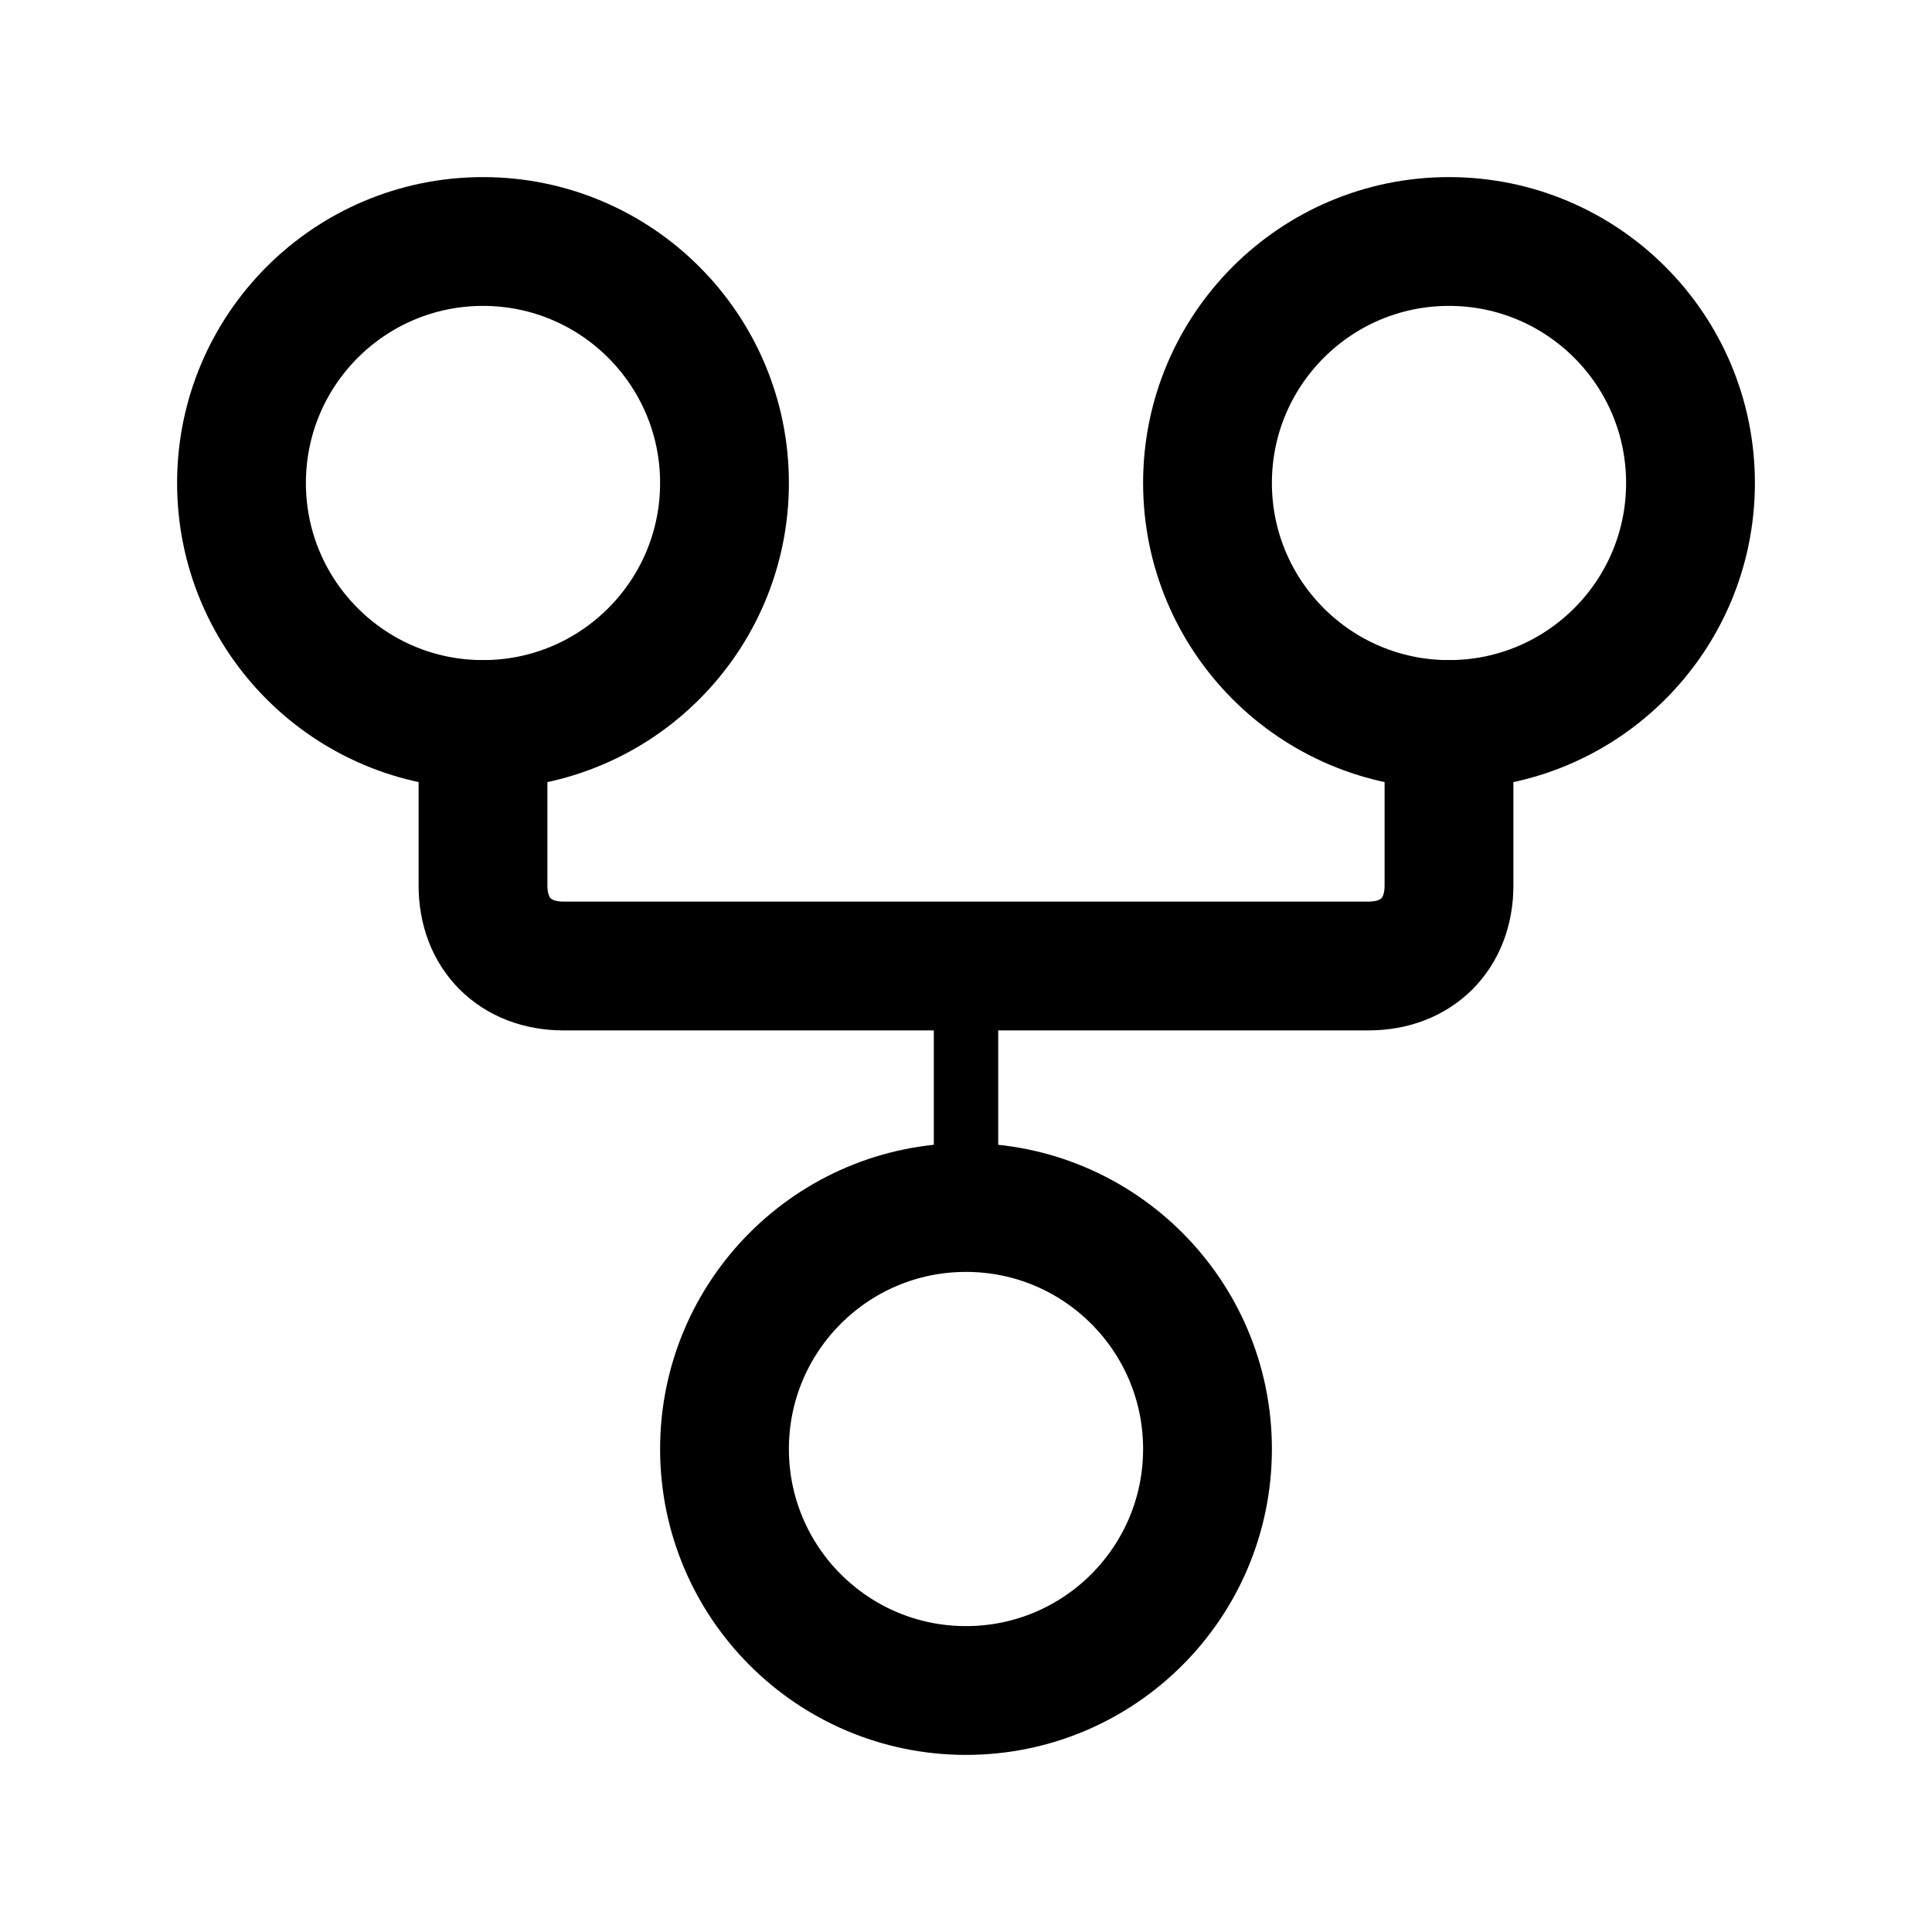
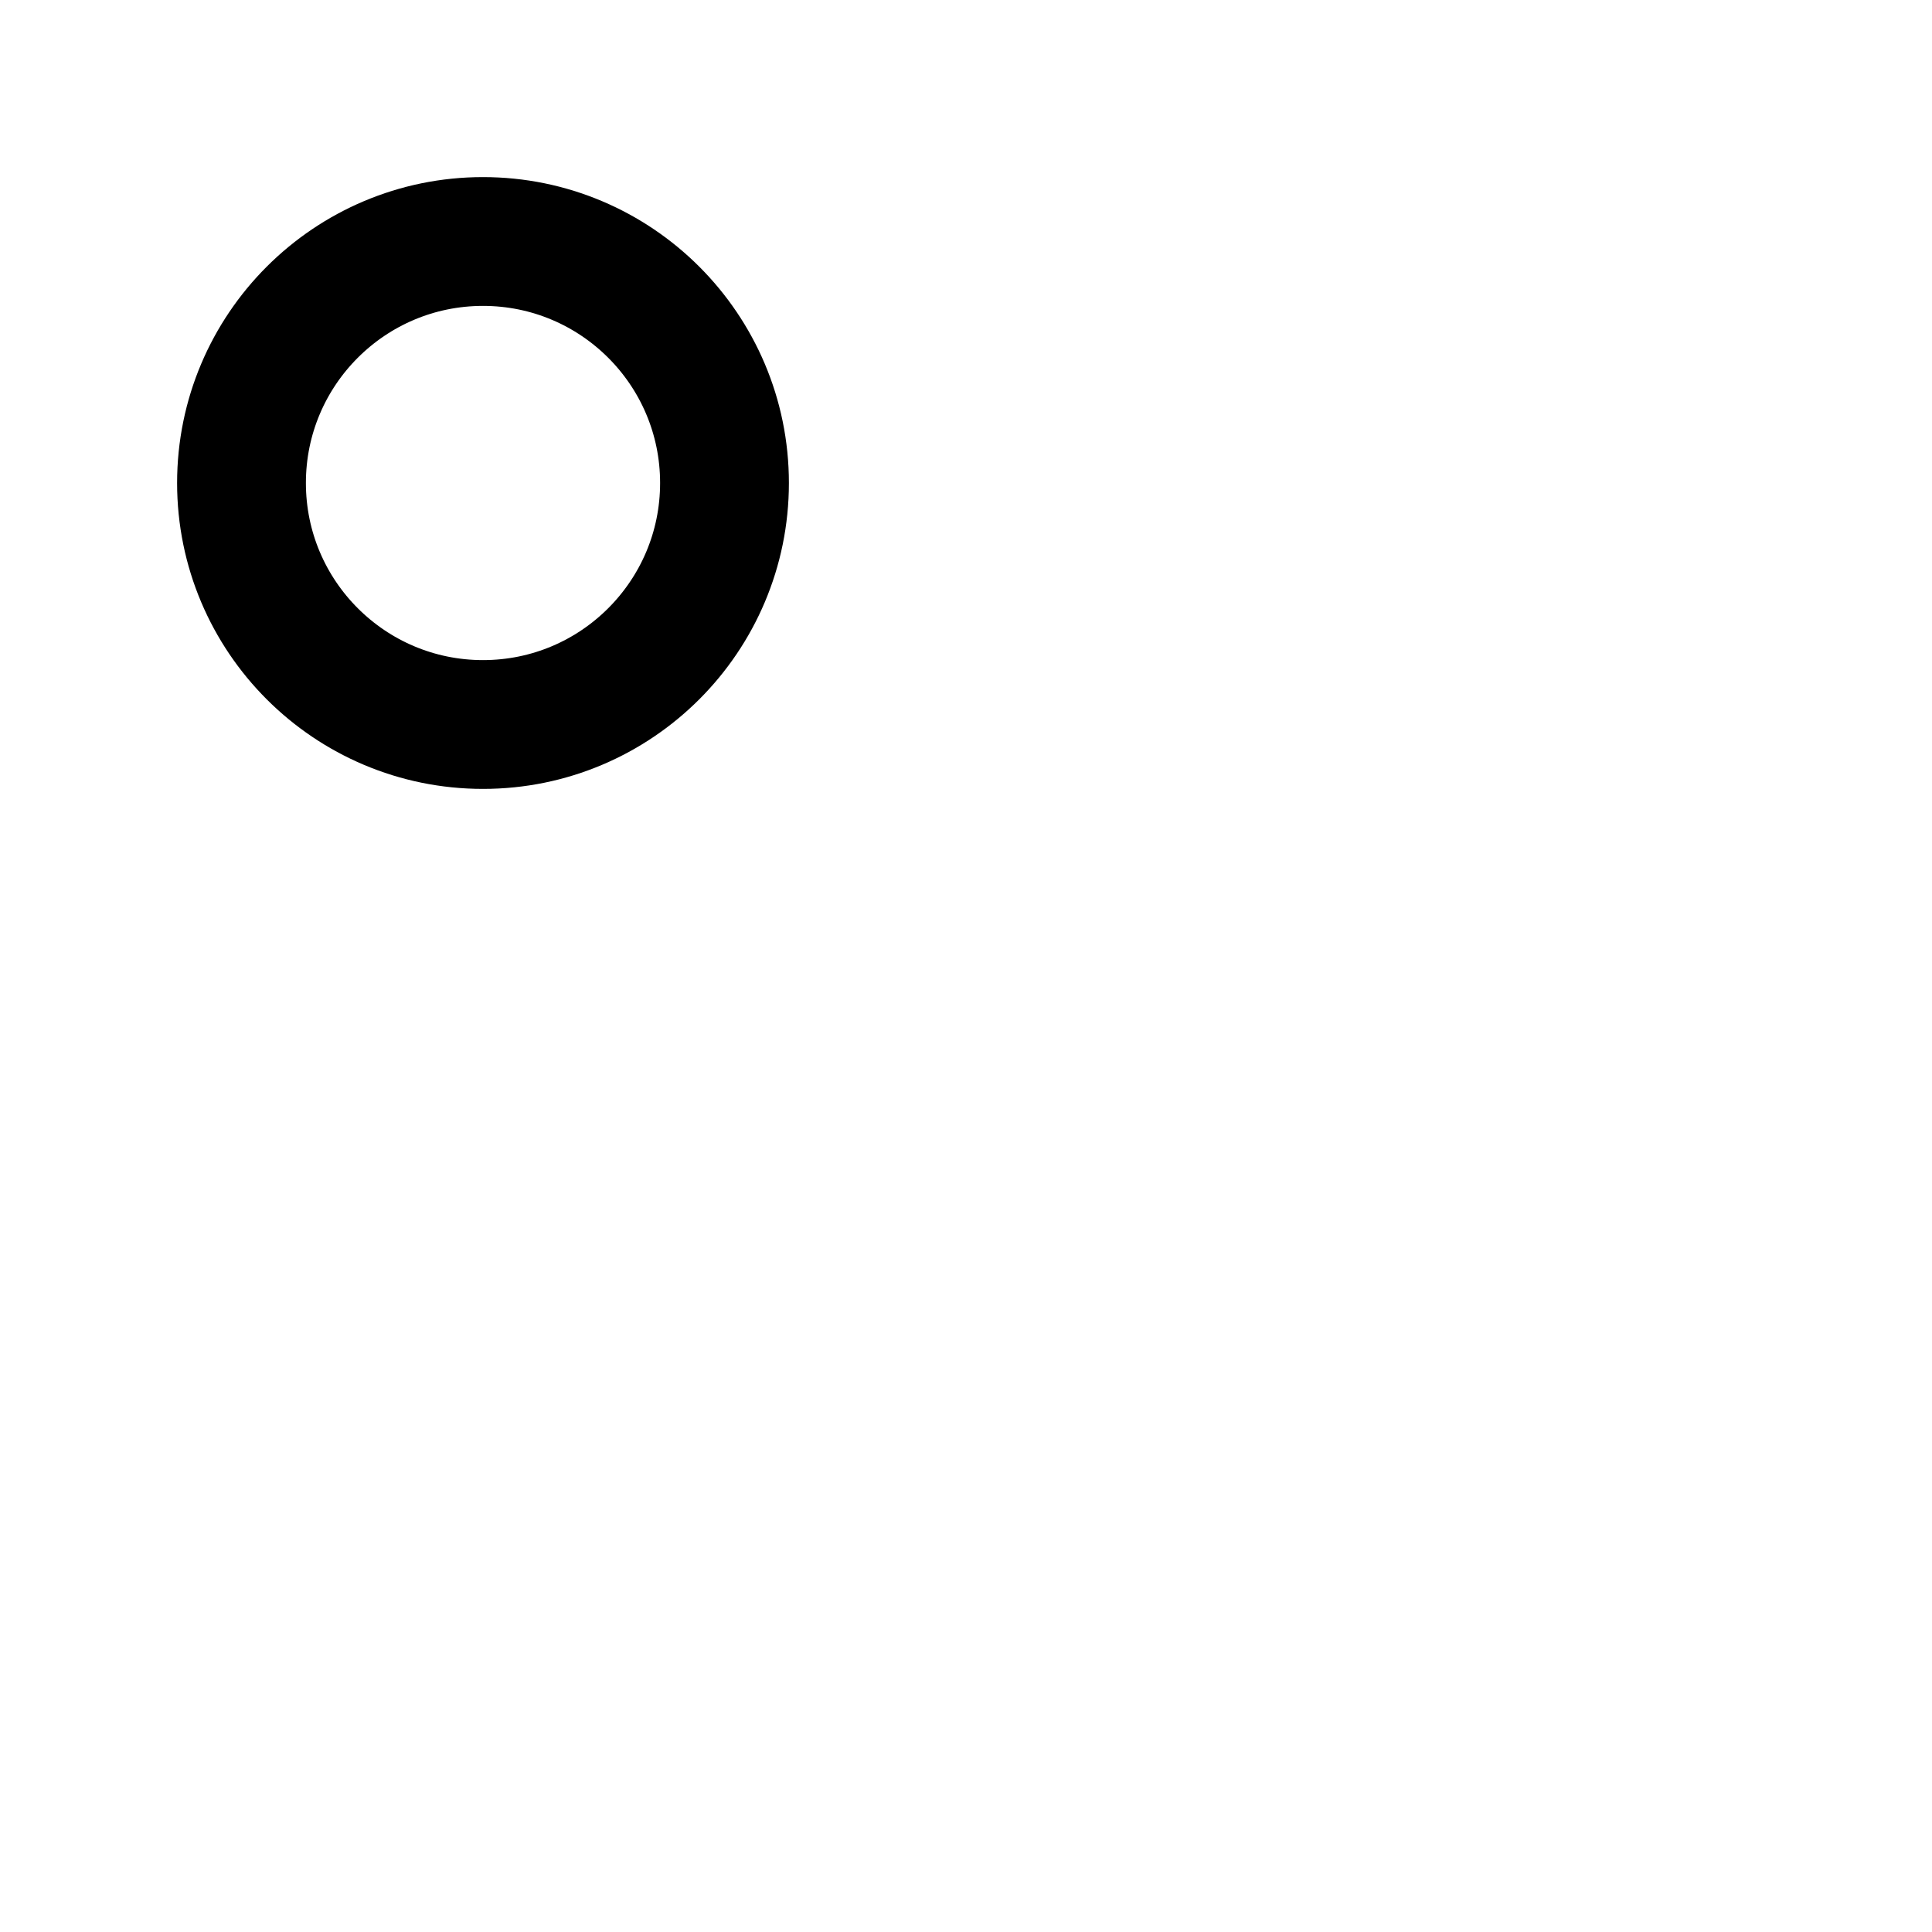
<svg xmlns="http://www.w3.org/2000/svg" fill="none" height="100%" overflow="visible" preserveAspectRatio="none" style="display: block;" viewBox="0 0 60 60" width="100%">
  <g id="Frame">
-     <path d="M30 52.5C34.142 52.5 37.5 49.142 37.5 45C37.5 40.858 34.142 37.5 30 37.5C25.858 37.5 22.5 40.858 22.5 45C22.5 49.142 25.858 52.5 30 52.5Z" id="Vector" stroke="black" stroke-linecap="round" stroke-linejoin="round" stroke-width="4" />
    <path d="M15 22.5C19.142 22.5 22.5 19.142 22.5 15C22.5 10.858 19.142 7.5 15 7.5C10.858 7.5 7.5 10.858 7.5 15C7.5 19.142 10.858 22.5 15 22.5Z" id="Vector_2" stroke="black" stroke-linecap="round" stroke-linejoin="round" stroke-width="4" />
-     <path d="M45 22.5C49.142 22.5 52.5 19.142 52.5 15C52.5 10.858 49.142 7.5 45 7.5C40.858 7.5 37.5 10.858 37.5 15C37.5 19.142 40.858 22.5 45 22.5Z" id="Vector_3" stroke="black" stroke-linecap="round" stroke-linejoin="round" stroke-width="4" />
-     <path d="M45 22.5V27.5C45 29 44 30 42.5 30H17.5C16 30 15 29 15 27.5V22.5" id="Vector_4" stroke="black" stroke-linecap="round" stroke-linejoin="round" stroke-width="4" />
-     <path d="M30 30V37.5" id="Vector_5" stroke="black" stroke-linecap="round" stroke-linejoin="round" stroke-width="2" />
  </g>
</svg>